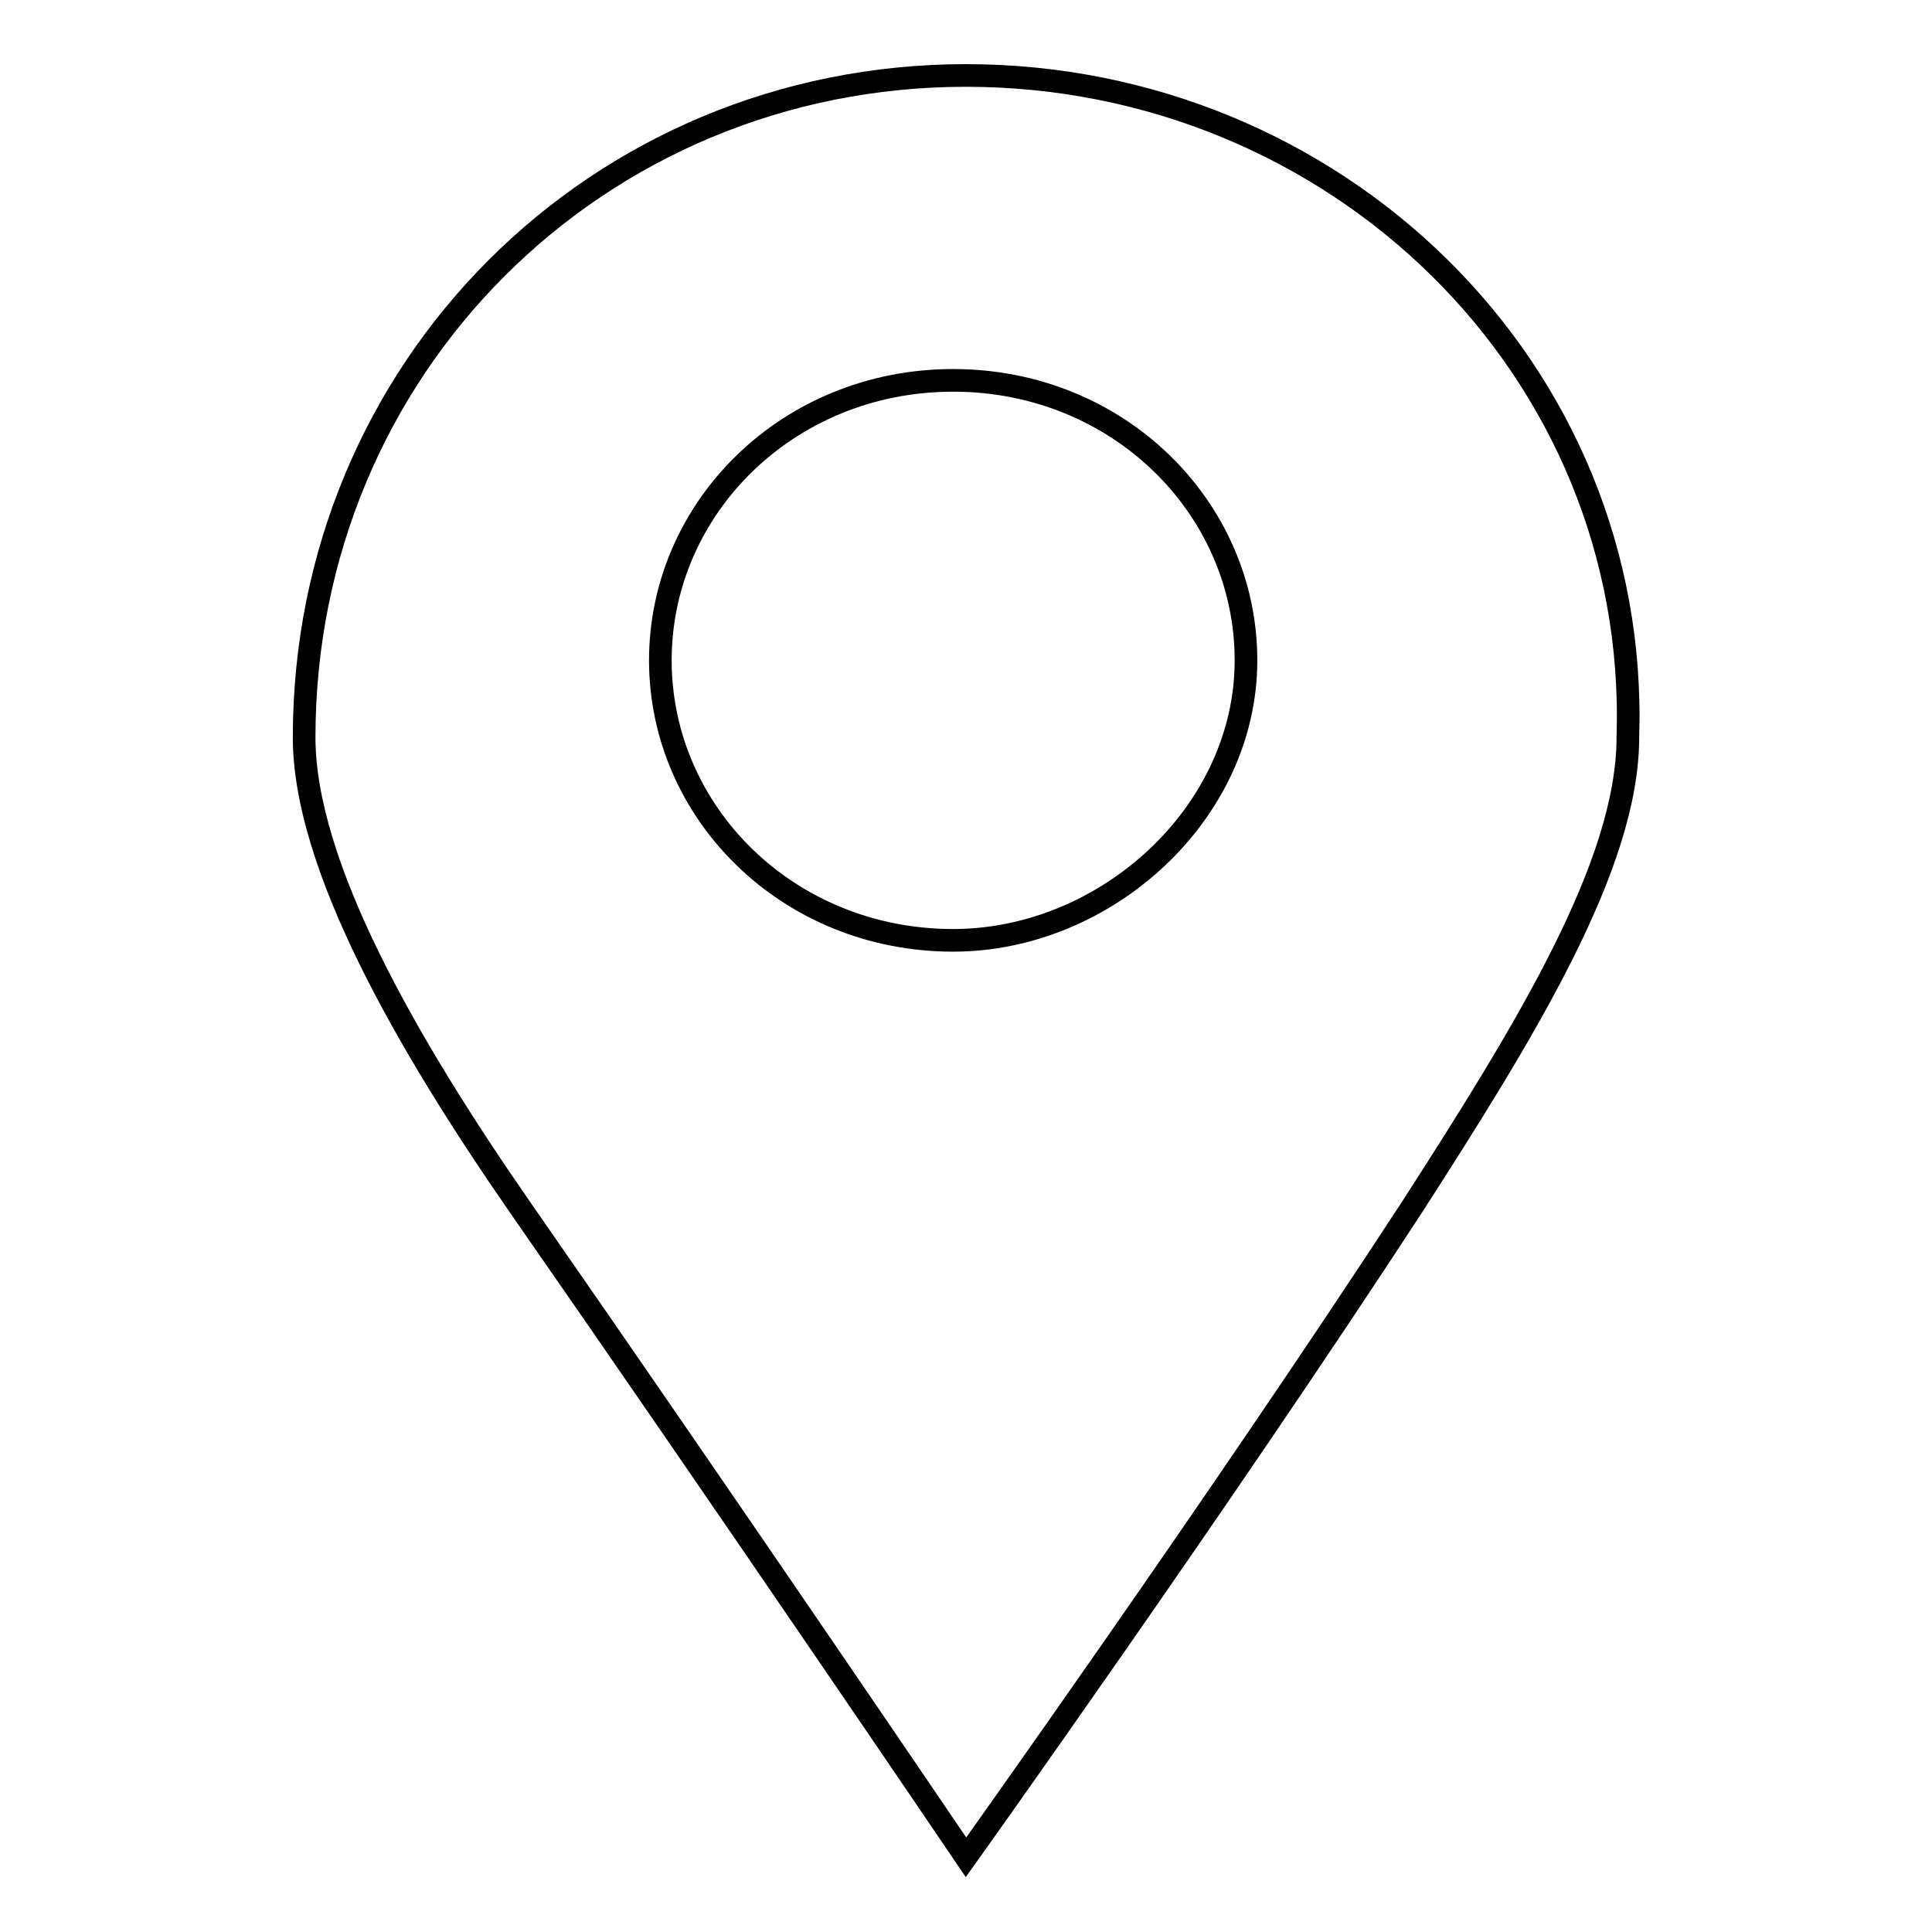
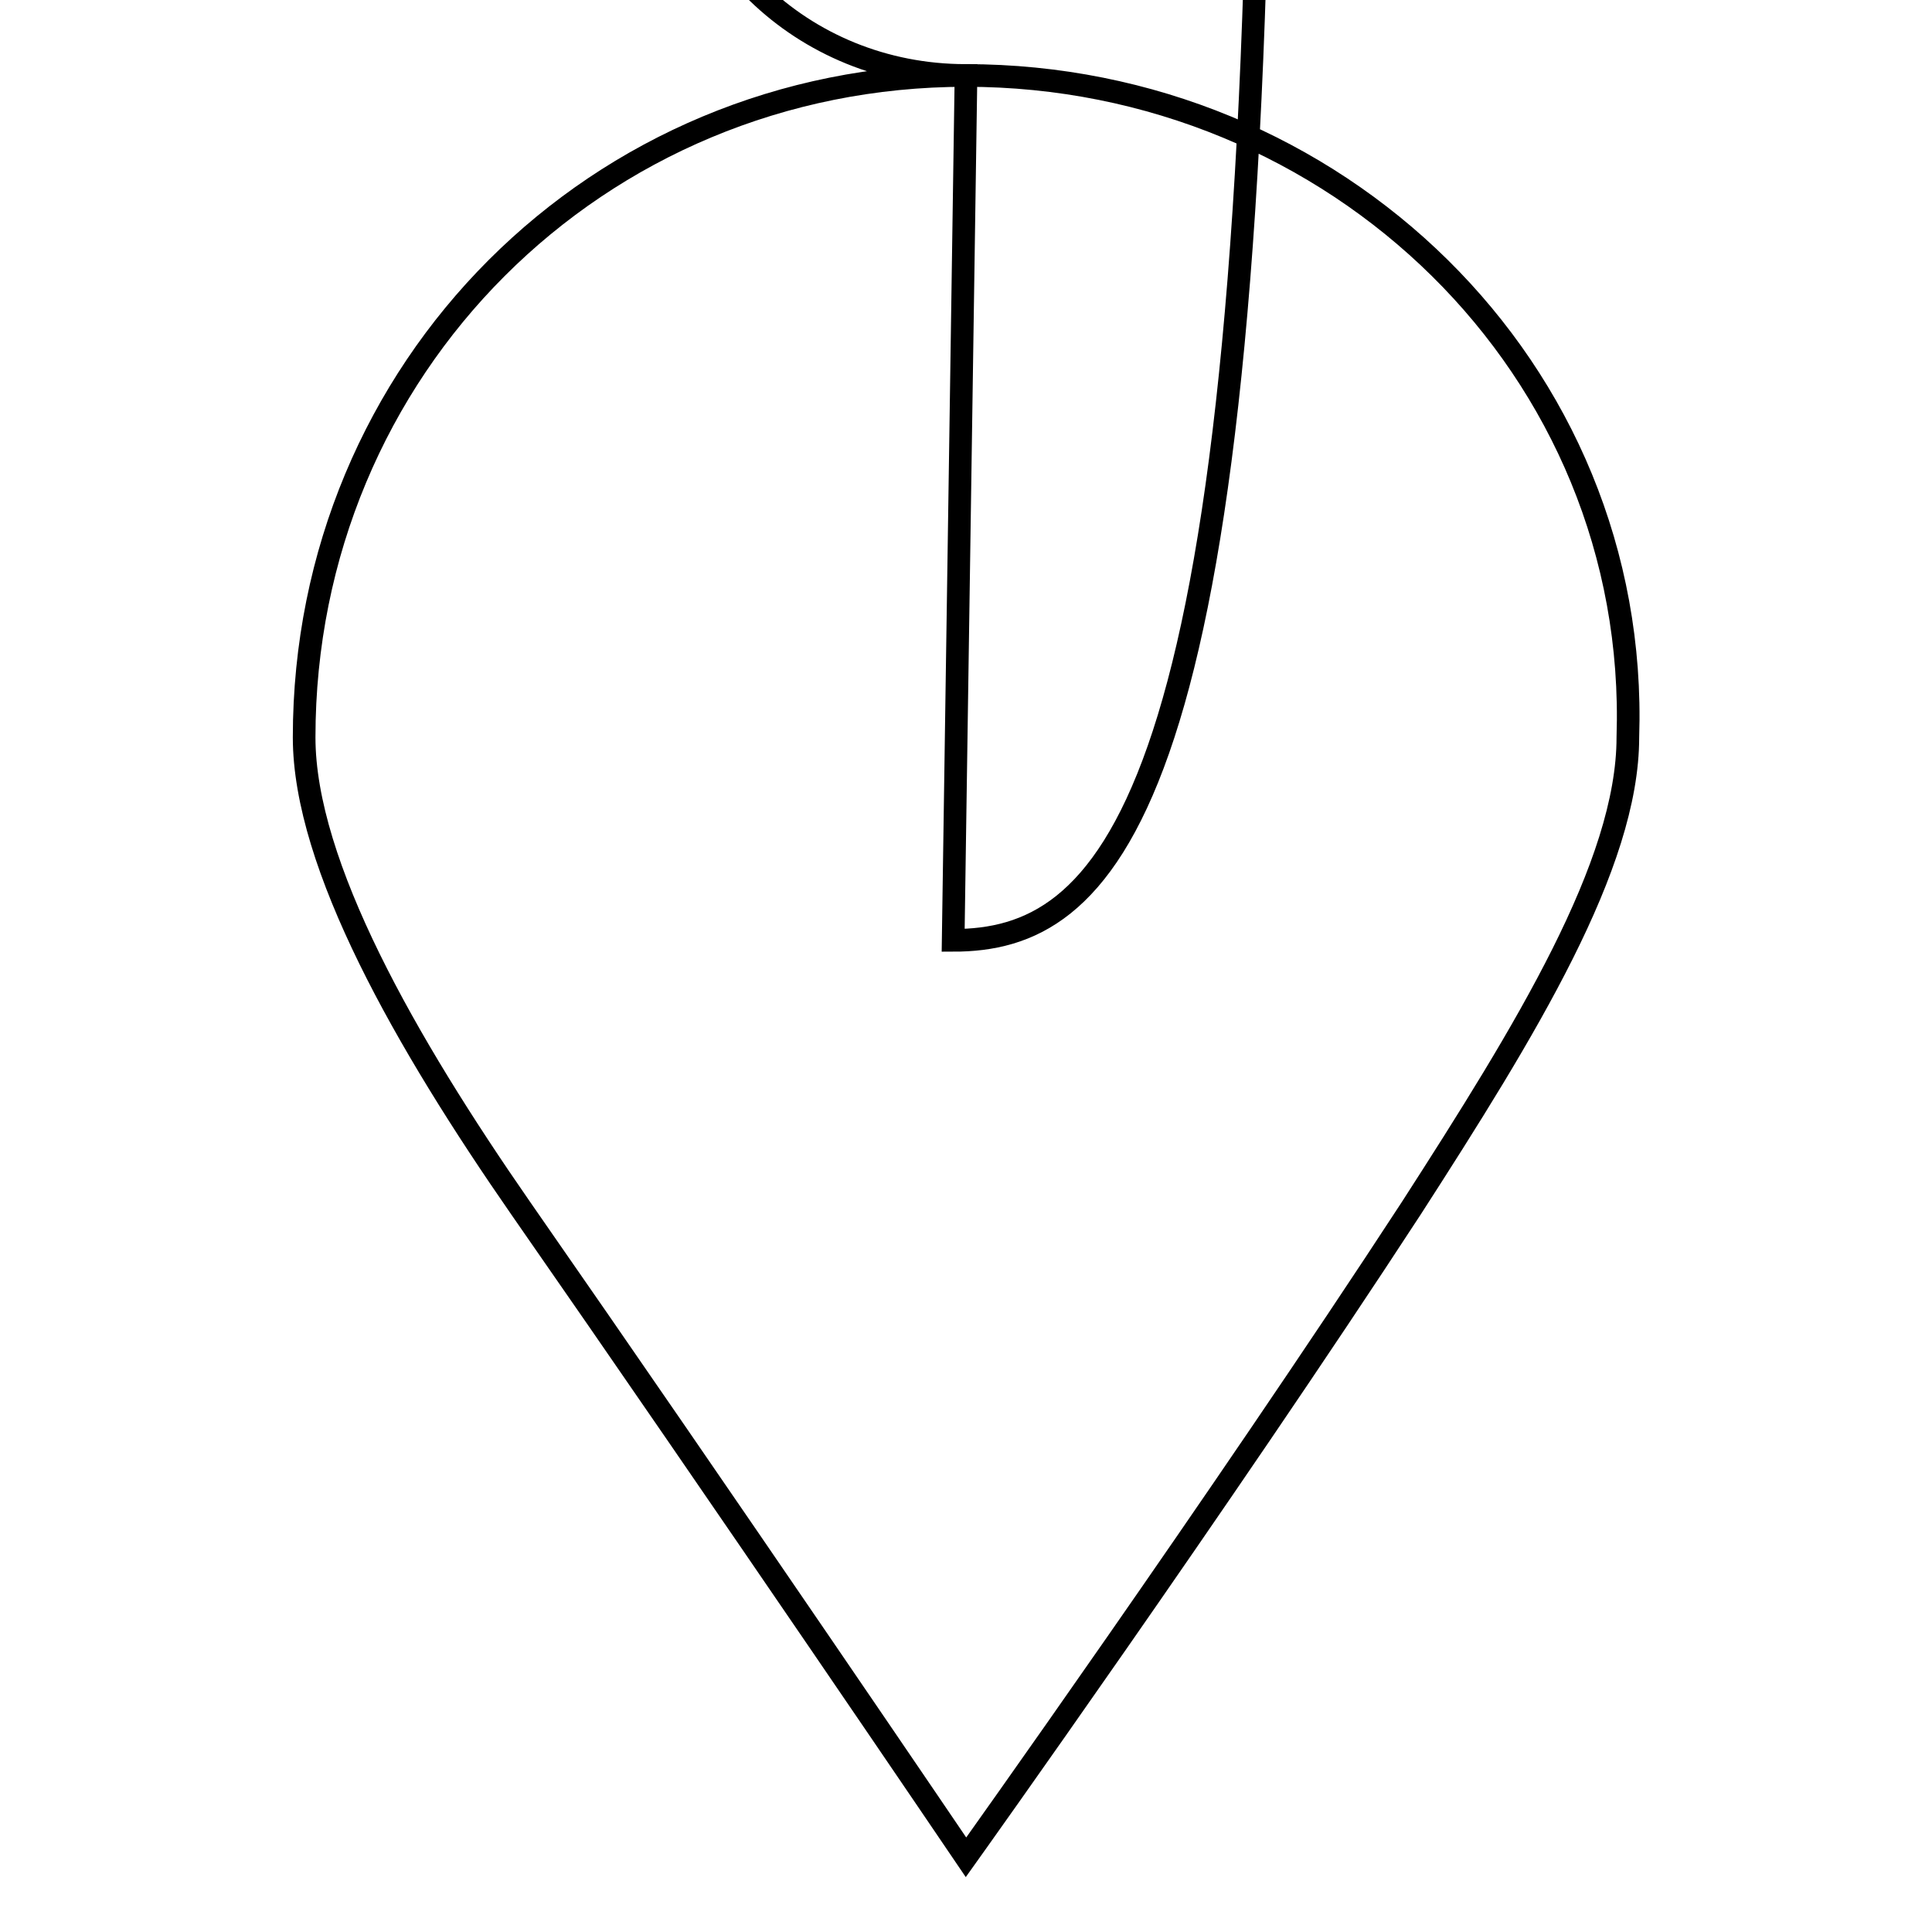
<svg xmlns="http://www.w3.org/2000/svg" version="1.1" x="0px" y="0px" viewBox="0 0 256 256" enable-background="new 0 0 256 256" xml:space="preserve">
  <g>
    <g>
-       <path stroke-width="3" fill-opacity="0" stroke="#000000" d="M128,10c-48.9,0-87.7,38.8-87.7,87.7c0,16.9,13.5,40.5,28.7,62.4c27,38.8,59,86,59,86s33.7-47.2,59-86c15.2-23.6,28.7-45.5,28.7-62.4C217.3,48.8,176.9,10,128,10z M126.3,124.6c-21.9,0-38.8-16.9-38.8-37.1c0-20.2,16.9-37.1,38.8-37.1c21.9,0,38.8,16.9,38.8,37.1C165.1,107.8,146.5,124.6,126.3,124.6z" />
+       <path stroke-width="3" fill-opacity="0" stroke="#000000" d="M128,10c-48.9,0-87.7,38.8-87.7,87.7c0,16.9,13.5,40.5,28.7,62.4c27,38.8,59,86,59,86s33.7-47.2,59-86c15.2-23.6,28.7-45.5,28.7-62.4C217.3,48.8,176.9,10,128,10z c-21.9,0-38.8-16.9-38.8-37.1c0-20.2,16.9-37.1,38.8-37.1c21.9,0,38.8,16.9,38.8,37.1C165.1,107.8,146.5,124.6,126.3,124.6z" />
    </g>
  </g>
</svg>